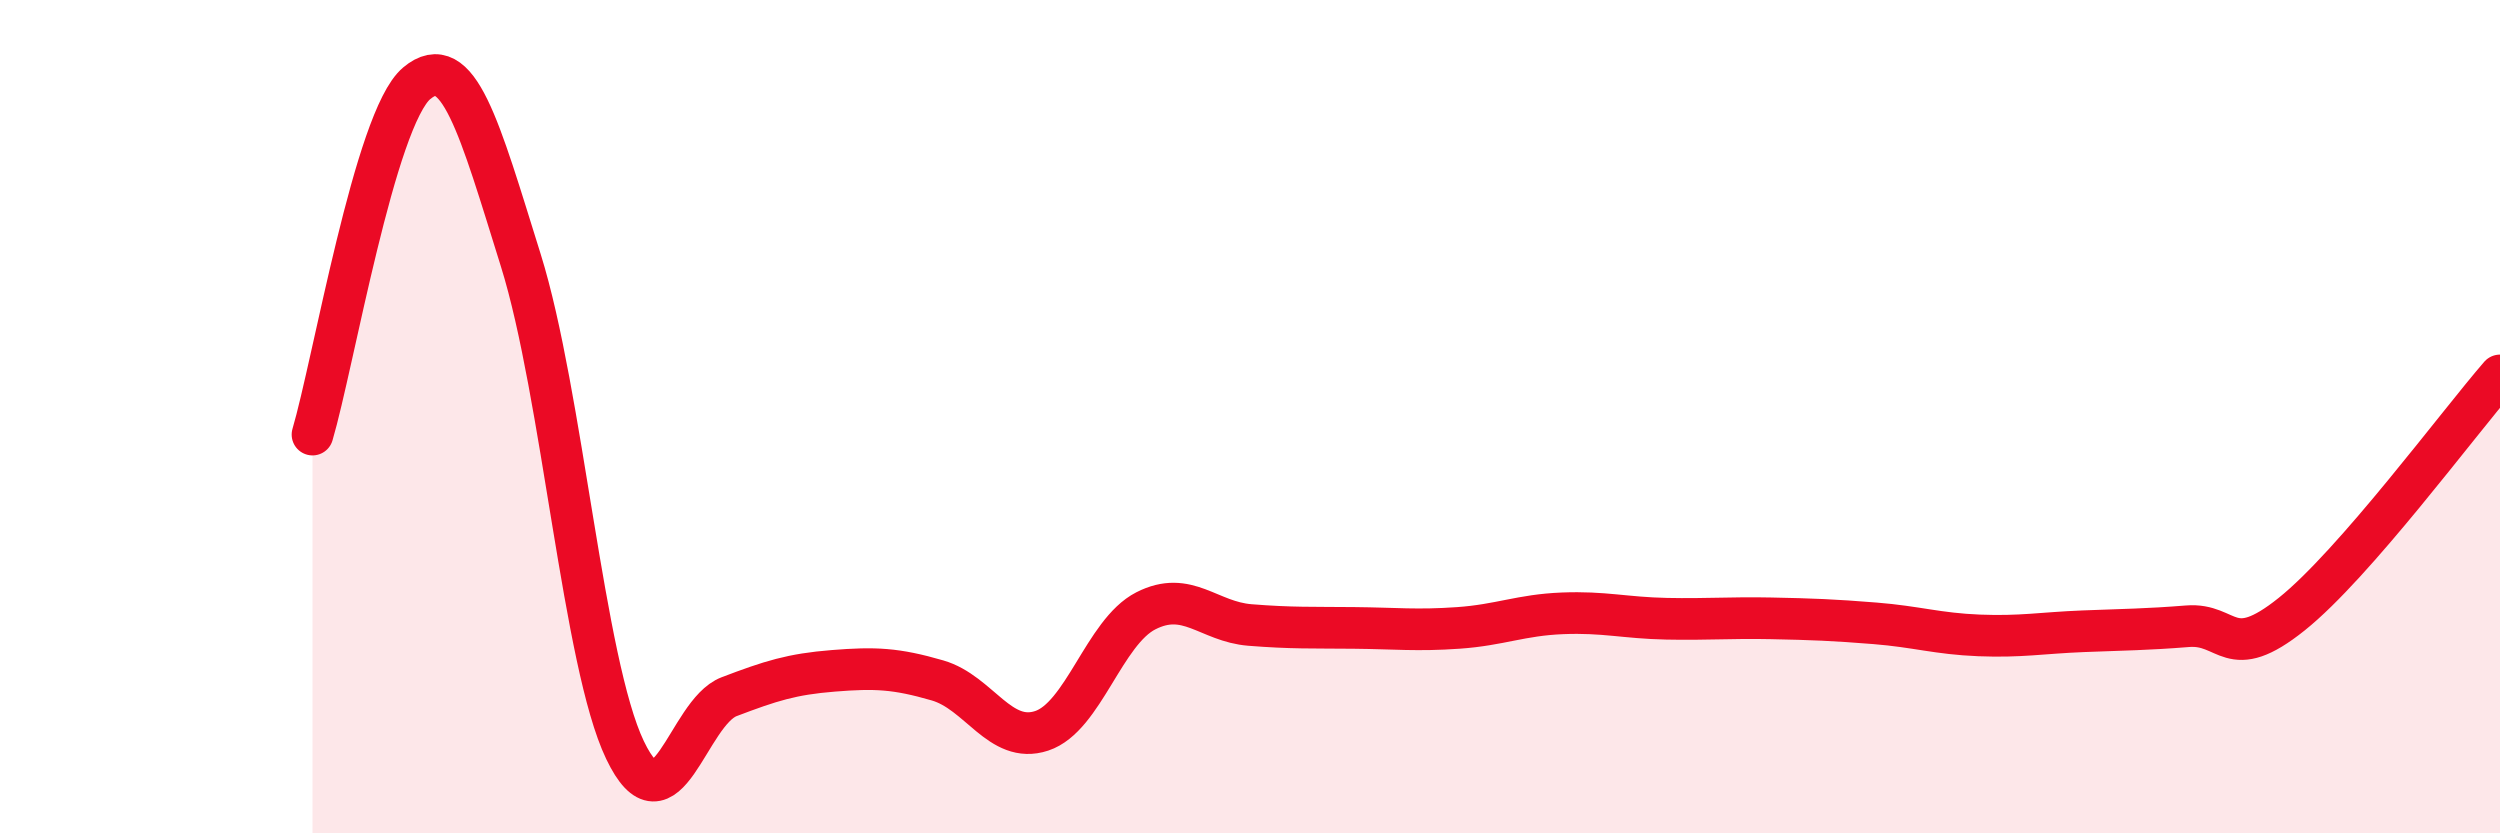
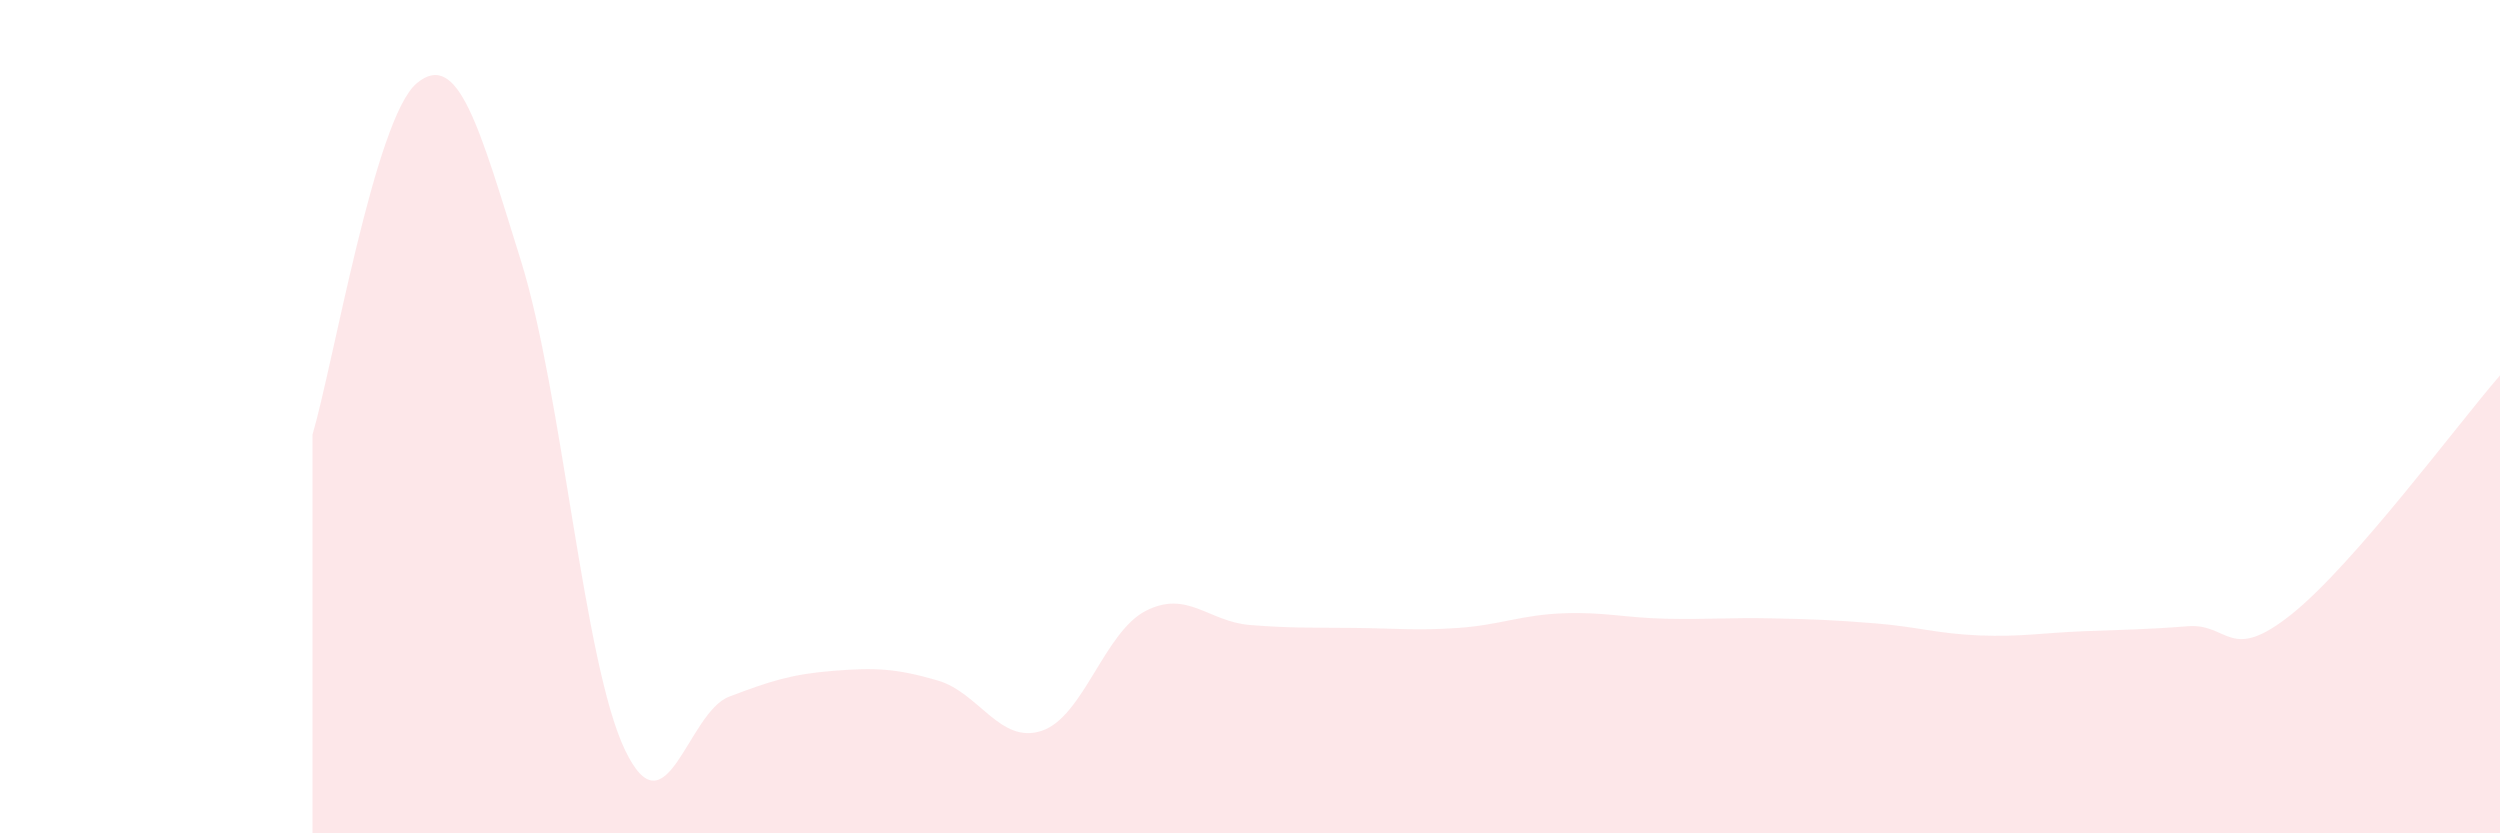
<svg xmlns="http://www.w3.org/2000/svg" width="60" height="20" viewBox="0 0 60 20">
-   <path d="M 7.5,10.43 C 8,8.74 9,2.84 10,2 C 11,1.16 11.5,3.05 12.5,6.25 C 13.5,9.45 14,15.91 15,18 C 16,20.09 16.5,17.1 17.5,16.72 C 18.5,16.34 19,16.18 20,16.1 C 21,16.02 21.5,16.04 22.5,16.33 C 23.5,16.62 24,17.87 25,17.54 C 26,17.21 26.5,15.17 27.5,14.66 C 28.5,14.15 29,14.92 30,15 C 31,15.08 31.5,15.06 32.5,15.07 C 33.5,15.08 34,15.14 35,15.07 C 36,15 36.5,14.76 37.5,14.72 C 38.5,14.68 39,14.83 40,14.85 C 41,14.87 41.5,14.82 42.5,14.84 C 43.5,14.86 44,14.88 45,14.96 C 46,15.04 46.5,15.21 47.5,15.25 C 48.5,15.29 49,15.19 50,15.15 C 51,15.11 51.5,15.11 52.5,15.03 C 53.5,14.95 53.5,15.94 55,14.74 C 56.5,13.54 59,10.16 60,9.01L60 20L7.5 20Z" fill="#EB0A25" opacity="0.1" stroke-linecap="round" stroke-linejoin="round" />
-   <path d="M 7.5,10.43 C 8,8.74 9,2.84 10,2 C 11,1.16 11.5,3.05 12.5,6.25 C 13.5,9.45 14,15.91 15,18 C 16,20.09 16.5,17.1 17.5,16.72 C 18.5,16.34 19,16.18 20,16.1 C 21,16.02 21.5,16.04 22.5,16.33 C 23.5,16.62 24,17.87 25,17.54 C 26,17.21 26.5,15.17 27.5,14.66 C 28.5,14.15 29,14.92 30,15 C 31,15.08 31.5,15.06 32.5,15.07 C 33.5,15.08 34,15.14 35,15.07 C 36,15 36.5,14.76 37.5,14.72 C 38.5,14.68 39,14.83 40,14.85 C 41,14.87 41.5,14.82 42.5,14.84 C 43.5,14.86 44,14.88 45,14.96 C 46,15.04 46.5,15.21 47.5,15.25 C 48.5,15.29 49,15.19 50,15.15 C 51,15.11 51.5,15.11 52.5,15.03 C 53.5,14.95 53.5,15.94 55,14.74 C 56.5,13.54 59,10.16 60,9.01" stroke="#EB0A25" stroke-width="1" fill="none" stroke-linecap="round" stroke-linejoin="round" />
+   <path d="M 7.5,10.43 C 8,8.74 9,2.84 10,2 C 11,1.16 11.5,3.05 12.5,6.25 C 13.5,9.45 14,15.91 15,18 C 16,20.09 16.5,17.1 17.5,16.72 C 18.5,16.34 19,16.18 20,16.1 C 21,16.02 21.5,16.04 22.5,16.33 C 23.5,16.62 24,17.87 25,17.54 C 26,17.21 26.5,15.17 27.5,14.66 C 28.5,14.15 29,14.92 30,15 C 31,15.08 31.5,15.06 32.5,15.07 C 33.5,15.08 34,15.14 35,15.07 C 36,15 36.5,14.76 37.5,14.72 C 38.5,14.68 39,14.83 40,14.85 C 41,14.87 41.5,14.82 42.5,14.84 C 43.5,14.86 44,14.88 45,14.96 C 46,15.04 46.5,15.21 47.5,15.25 C 48.5,15.29 49,15.19 50,15.15 C 51,15.11 51.5,15.11 52.5,15.03 C 53.5,14.95 53.5,15.94 55,14.74 C 56.5,13.54 59,10.16 60,9.01L60 20L7.5 20" fill="#EB0A25" opacity="0.1" stroke-linecap="round" stroke-linejoin="round" />
</svg>